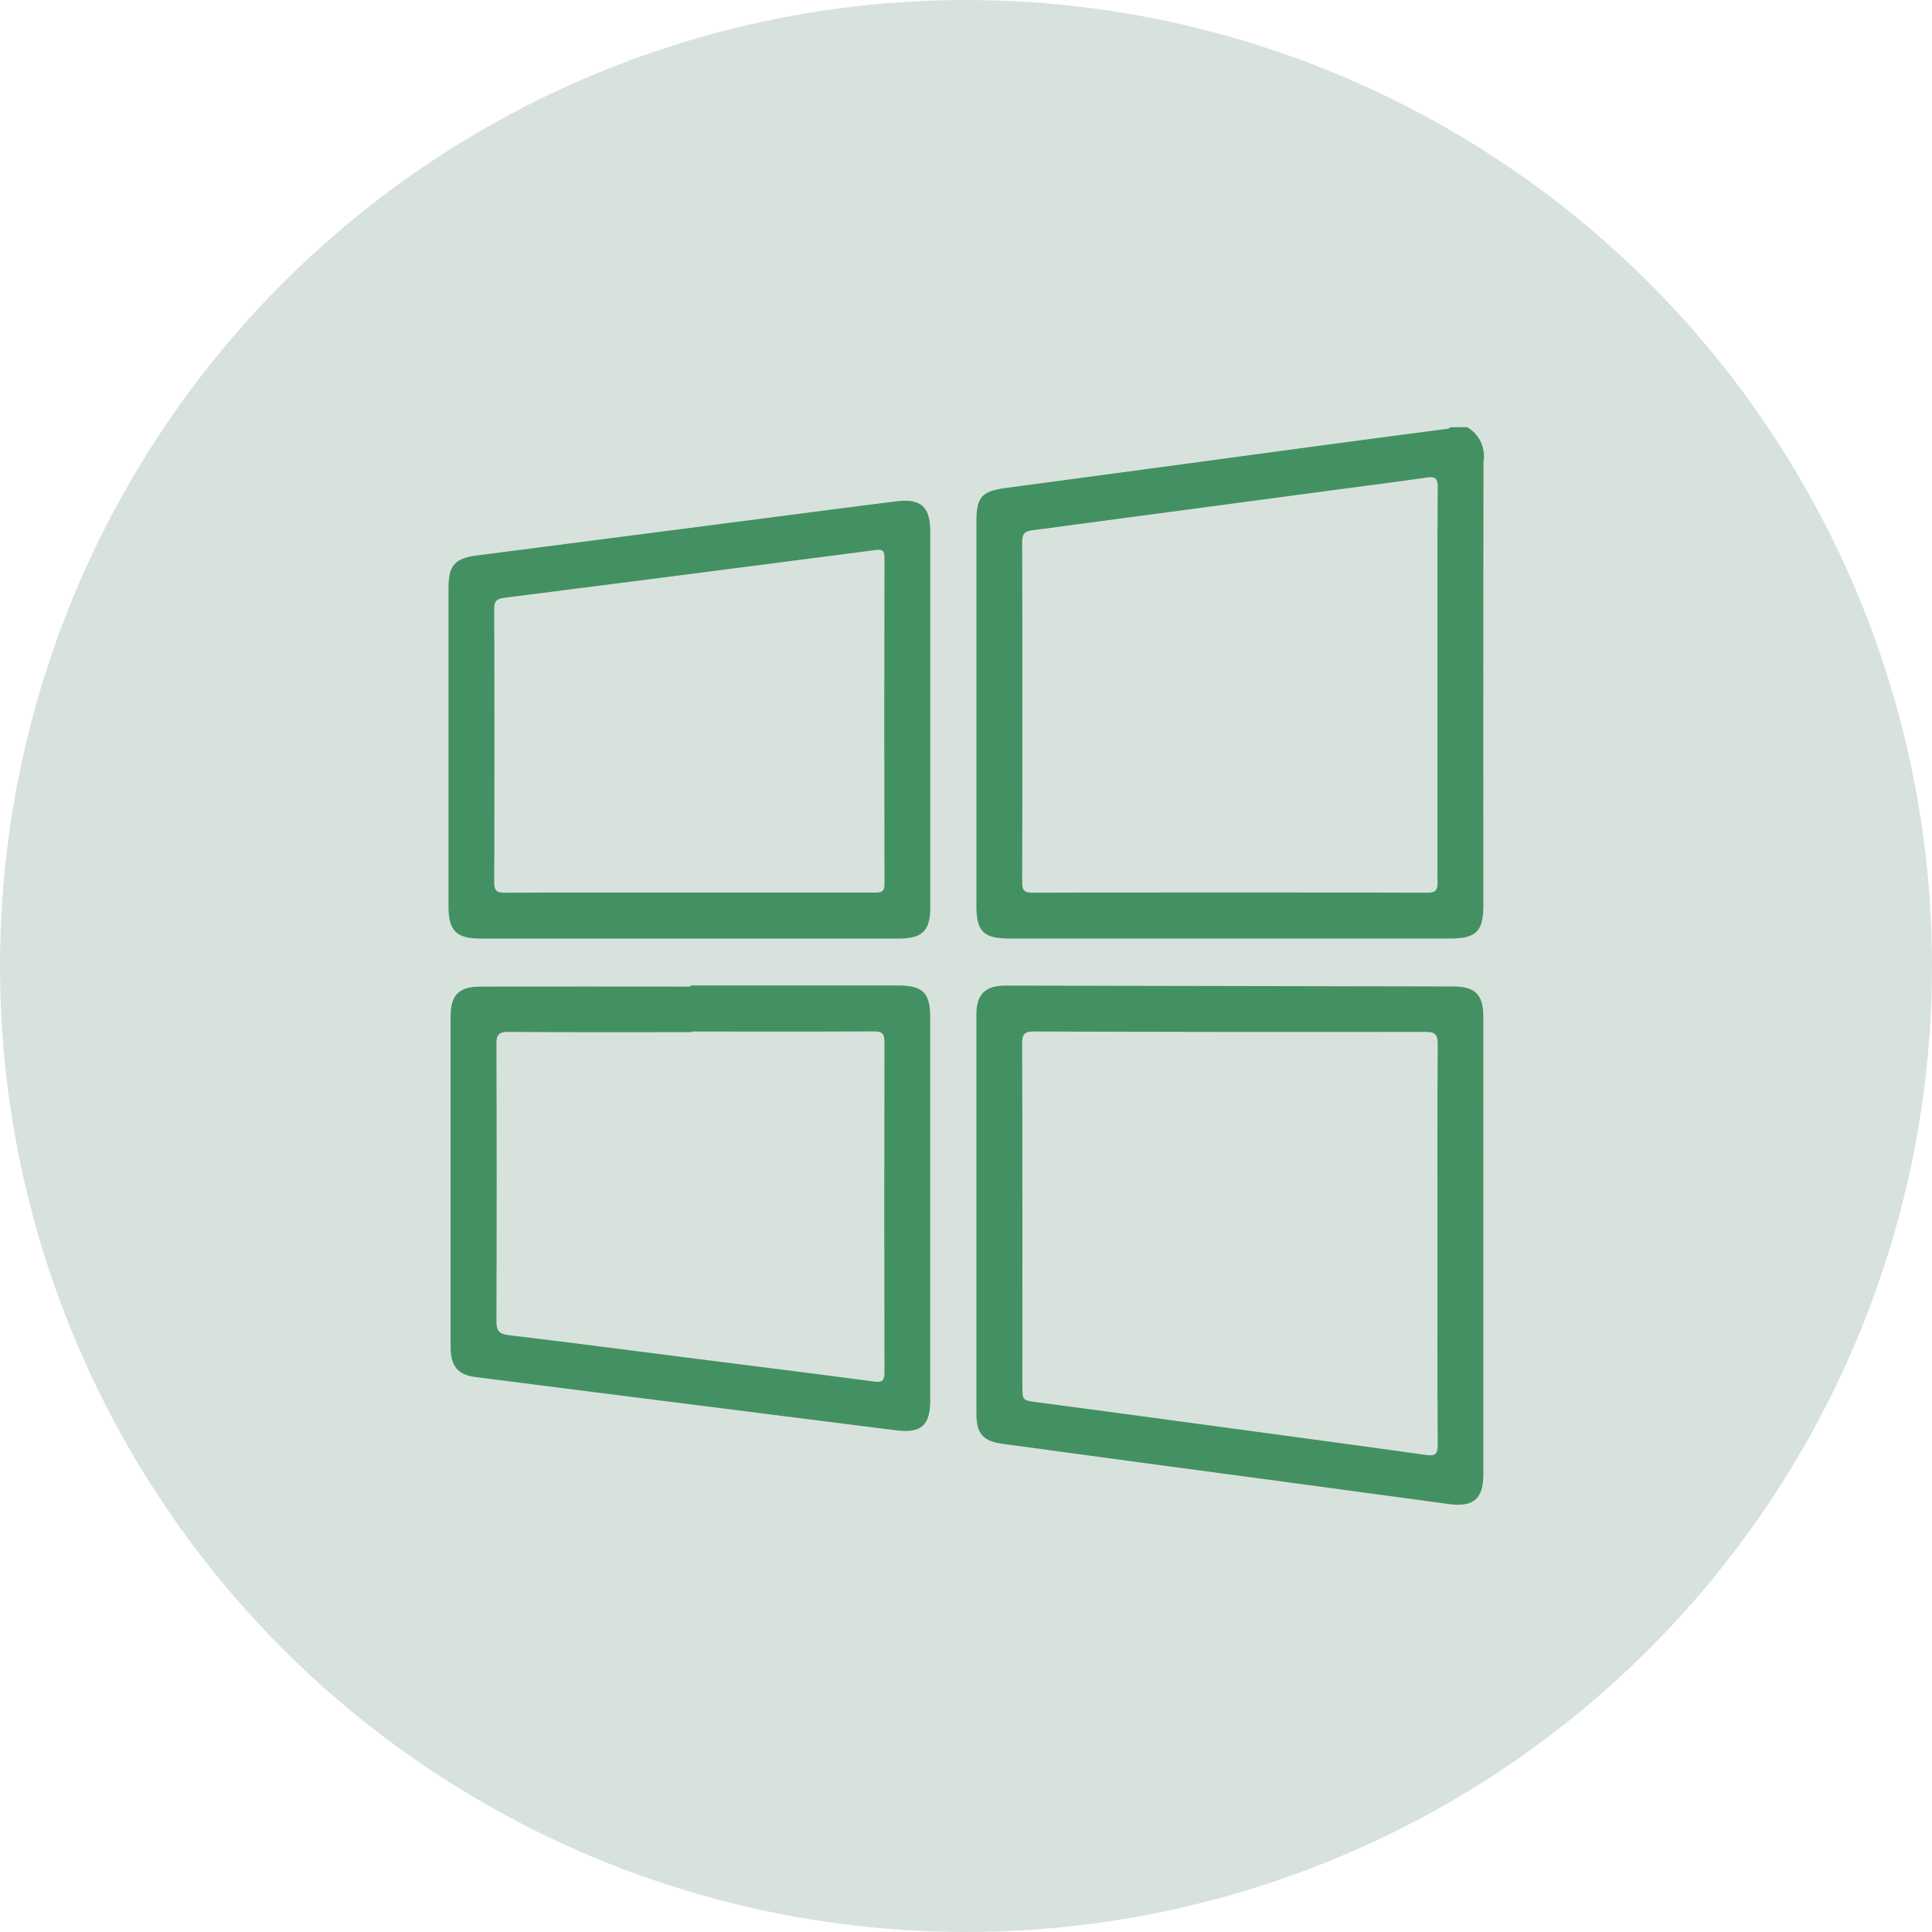
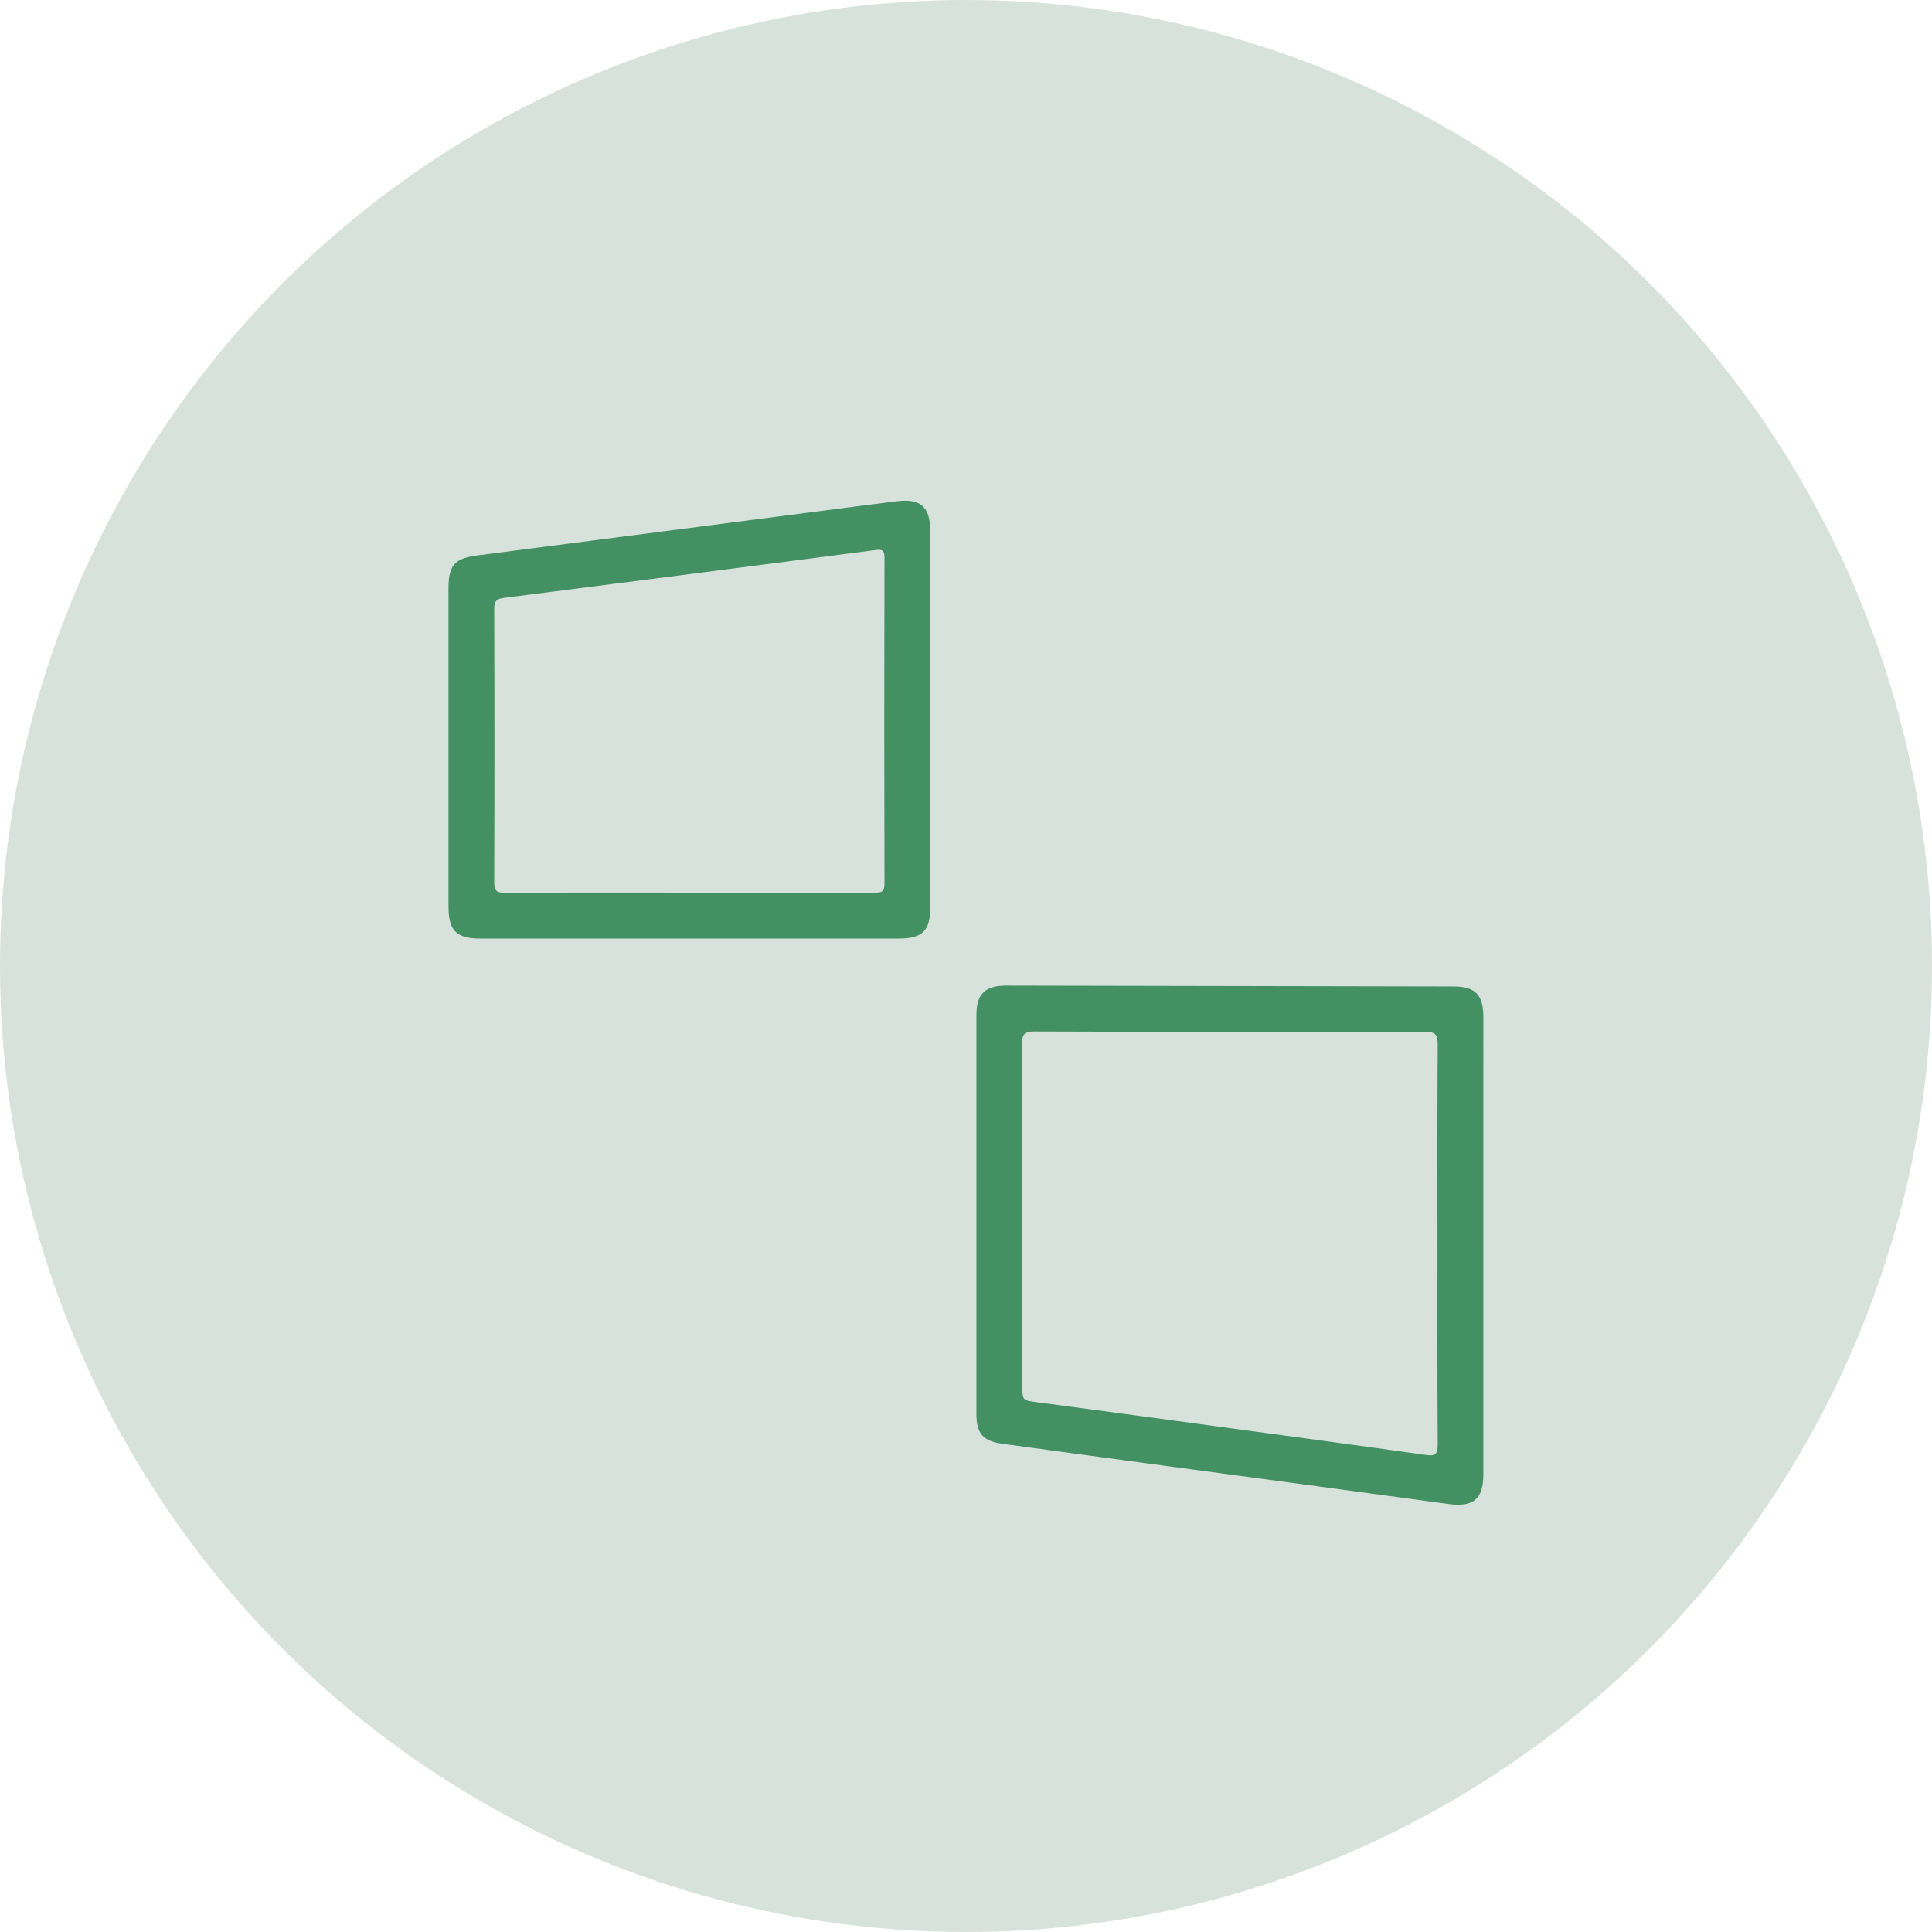
<svg xmlns="http://www.w3.org/2000/svg" width="112" height="112" viewBox="0 0 112 112">
  <g id="techPartner_icon12" transform="translate(-1423 -10912.001)">
    <g id="Group_10636" data-name="Group 10636" transform="translate(1423 10912.001)">
      <circle id="Ellipse_86" data-name="Ellipse 86" cx="56" cy="56" r="56" fill="#d8e2dc" />
    </g>
    <g id="Group_297" data-name="Group 297" transform="translate(-1658.98 11021.367)">
-       <path id="Path_3069" data-name="Path 3069" d="M3315.547-84.6a1.932,1.932,0,0,1,.947,1.991q-.017,12.847-.007,25.694c0,1.546-.41,1.957-1.952,1.957h-25.511c-1.514,0-1.926-.409-1.926-1.91V-79.143c0-1.4.313-1.748,1.694-1.933q8.431-1.13,16.86-2.271,4.26-.573,8.523-1.132c.138-.018.289,0,.4-.119Zm-1.721,14.9c0-3.8-.012-7.608.014-11.413,0-.539-.149-.639-.646-.568-1.931.278-3.867.521-5.8.78q-8.521,1.141-17.043,2.273c-.462.06-.6.214-.6.679q.022,9.856,0,19.713c0,.454.087.622.591.621q11.443-.026,22.886,0c.486,0,.606-.134.6-.61C3313.818-62.046,3313.826-65.87,3313.826-69.7Z" transform="translate(-148.514)" fill="#439162" />
      <path id="Path_3070" data-name="Path 3070" d="M3316.485,120.006q0,6.591,0,13.181c0,1.448-.578,1.927-2.013,1.732q-8.79-1.194-17.583-2.369-4.139-.557-8.277-1.12c-1.138-.157-1.516-.6-1.516-1.737q0-11.564,0-23.128c0-1.2.5-1.7,1.709-1.7q12.968.021,25.935.05c1.285,0,1.743.477,1.744,1.785Q3316.488,113.354,3316.485,120.006Zm-2.661-.131c0-3.865-.014-7.73.015-11.594,0-.6-.158-.734-.741-.733q-11.32.019-22.639-.022c-.539,0-.713.112-.711.687.022,6.611.014,13.222.014,19.832,0,.876,0,.86.859.974q5.651.751,11.3,1.519c3.746.507,7.492,1.01,11.235,1.536.537.076.687-.041.683-.605C3313.812,127.6,3313.824,123.739,3313.824,119.874Z" transform="translate(-148.513 -157.095)" fill="#439162" />
-       <path id="Path_3071" data-name="Path 3071" d="M3122.621,104.8H3134.7c1.382,0,1.818.438,1.818,1.829q0,11.107,0,22.214c0,1.475-.534,1.928-2,1.743q-9.375-1.192-18.752-2.371-2.813-.356-5.625-.719c-1.012-.13-1.427-.628-1.428-1.757q-.005-7.323,0-14.646c0-1.485,0-2.97,0-4.455,0-1.3.467-1.773,1.756-1.774q6.072-.008,12.144,0Zm.063,2.674v.031c-3.54,0-7.08.014-10.619-.014-.58,0-.7.179-.694.719q.028,8.025,0,16.051c0,.567.155.745.725.812,3.371.4,6.736.842,10.1,1.27,3.69.469,7.381.927,11.069,1.416.5.067.6-.069.6-.549q-.022-9.551,0-19.1c0-.494-.1-.652-.628-.648C3129.722,107.481,3126.2,107.469,3122.684,107.469Z" transform="translate(-0.612 -157.036)" fill="#439162" />
      <path id="Path_3072" data-name="Path 3072" d="M3121.922-34.288q-6.042,0-12.085,0c-1.406,0-1.857-.454-1.857-1.869q0-9.216,0-18.433c0-1.346.359-1.742,1.665-1.91q9.737-1.254,19.474-2.519c1.613-.209,3.225-.421,4.839-.62,1.406-.173,1.951.323,1.951,1.752q0,10.895,0,21.79c0,1.363-.454,1.808-1.841,1.809Zm0-2.666q5.369,0,10.74,0c.363,0,.594,0,.592-.495q-.024-9.458,0-18.916c0-.413-.109-.5-.521-.446q-10.761,1.4-21.526,2.77c-.409.052-.579.167-.577.63q.029,7.933,0,15.865c0,.5.155.6.618.6C3114.806-36.963,3118.366-36.955,3121.925-36.955Z" transform="translate(0 -20.668)" fill="#439162" />
    </g>
  </g>
</svg>